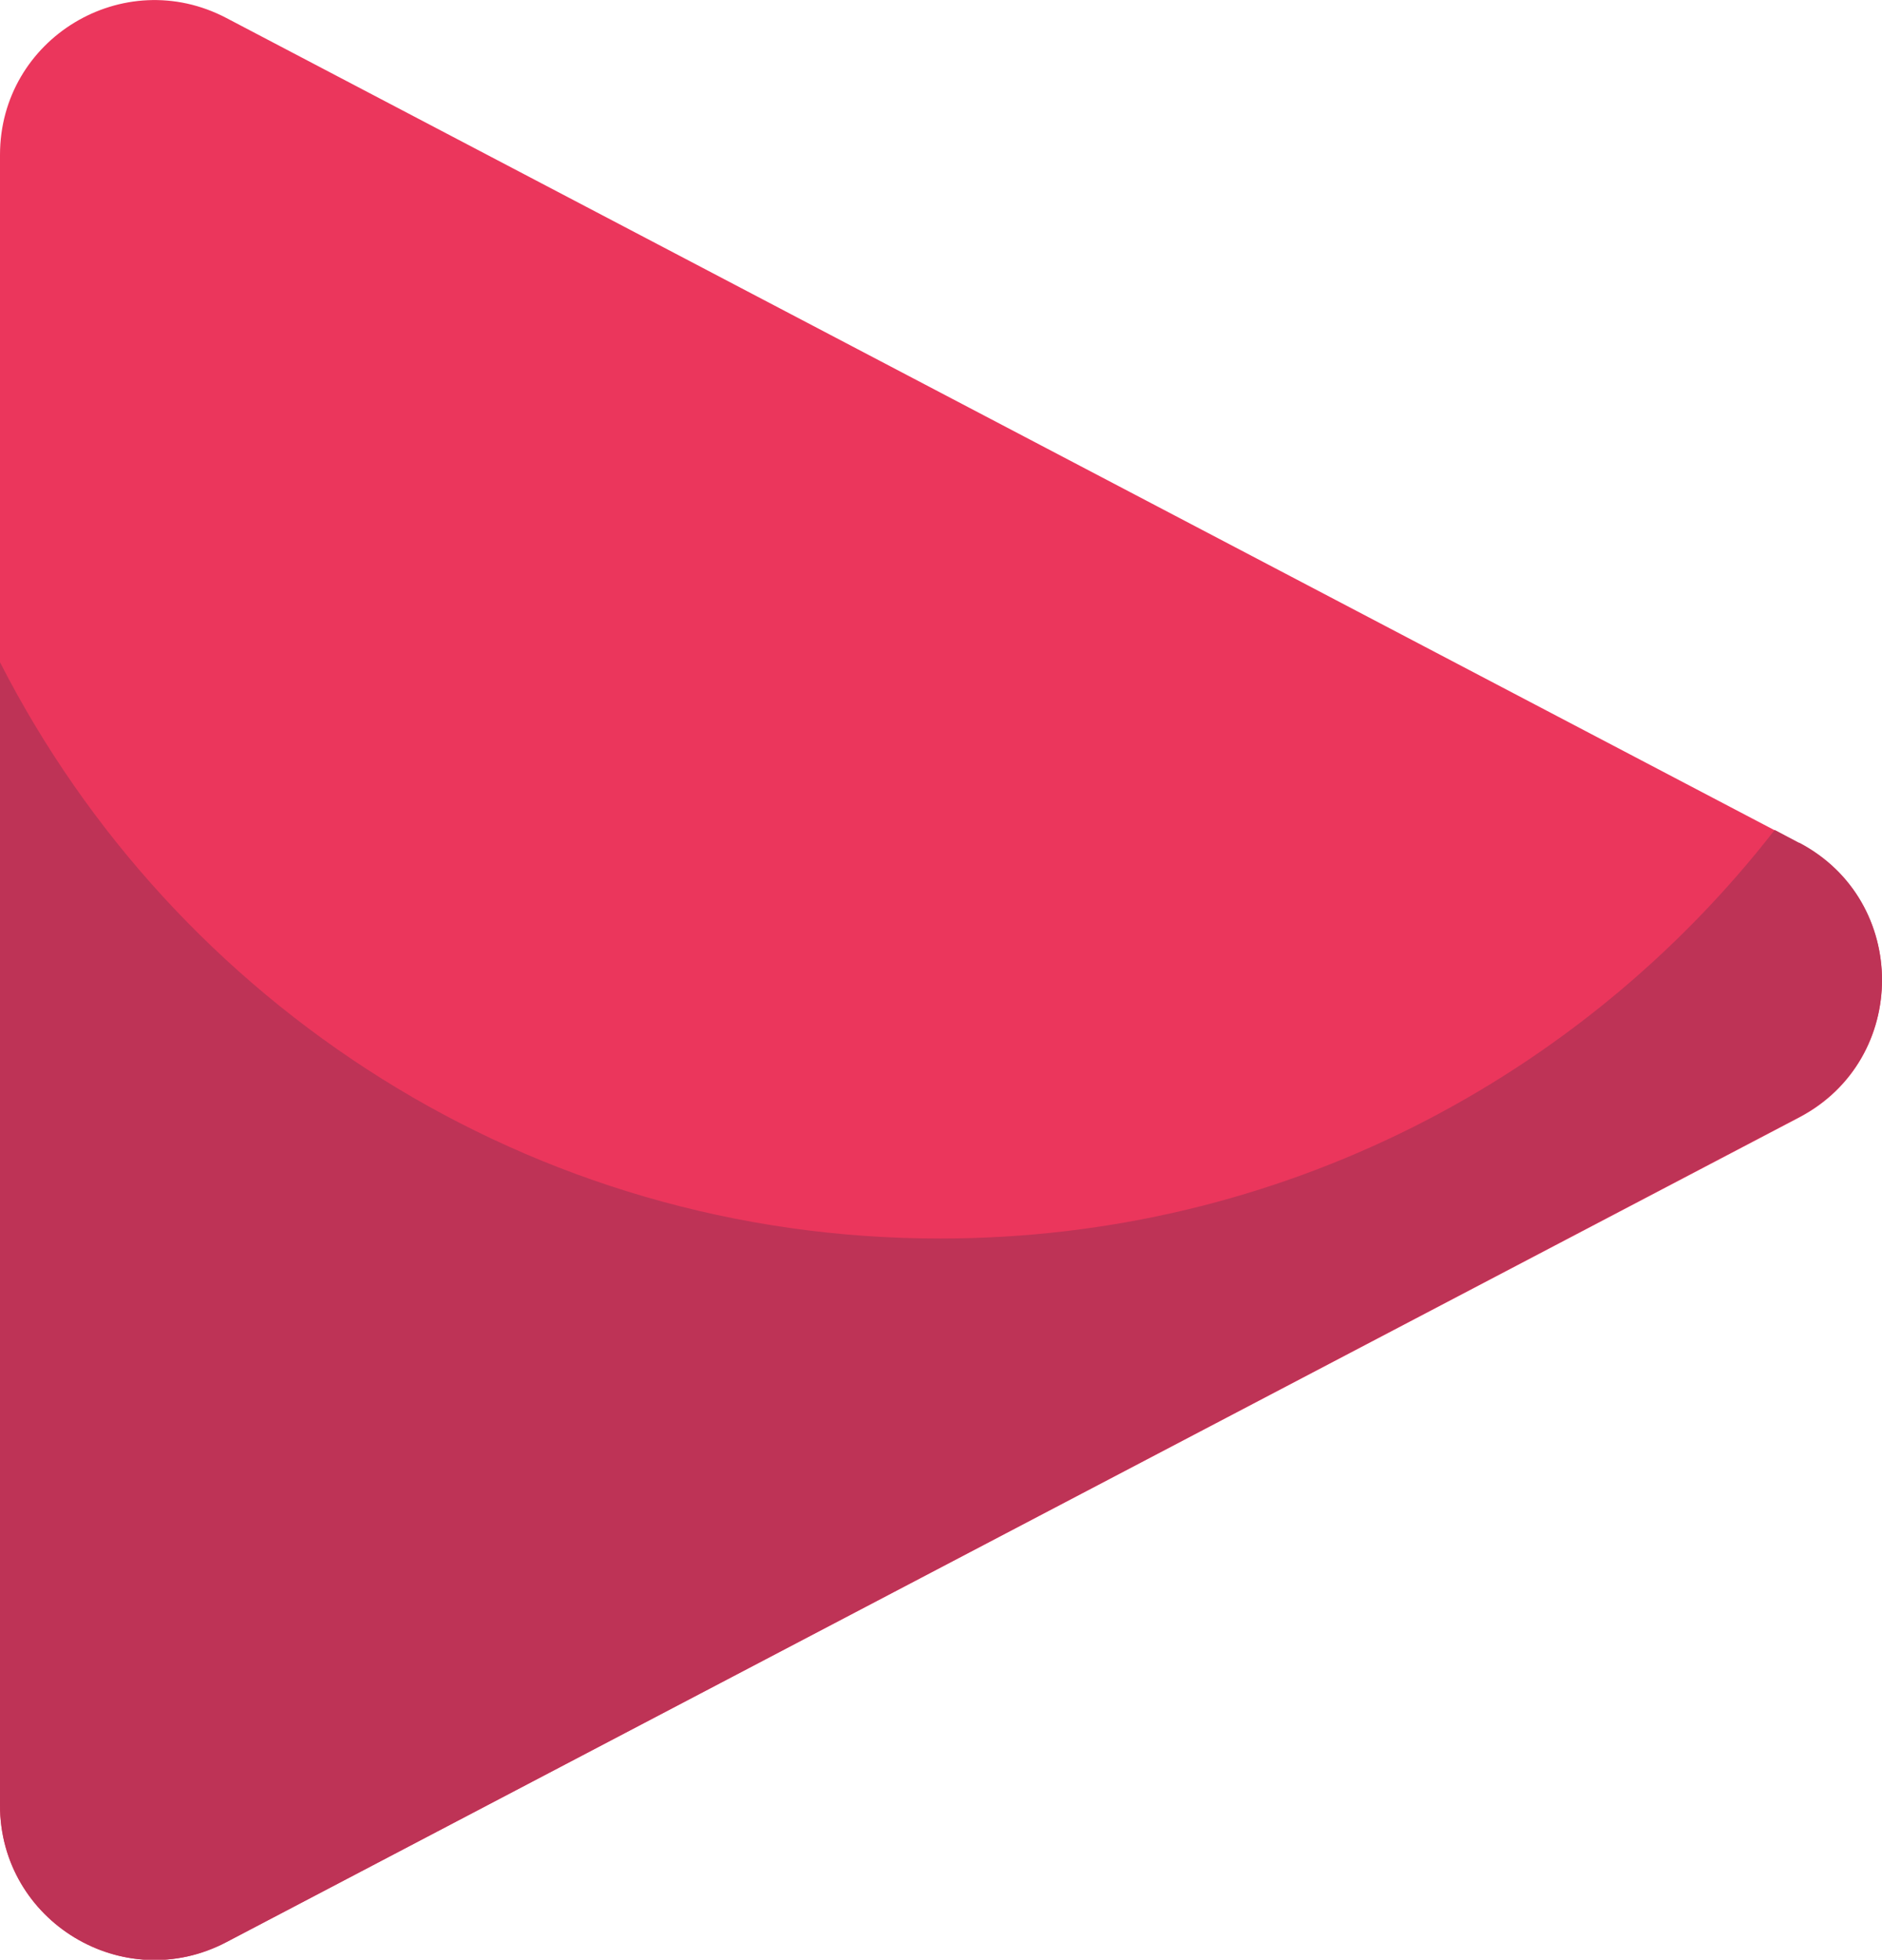
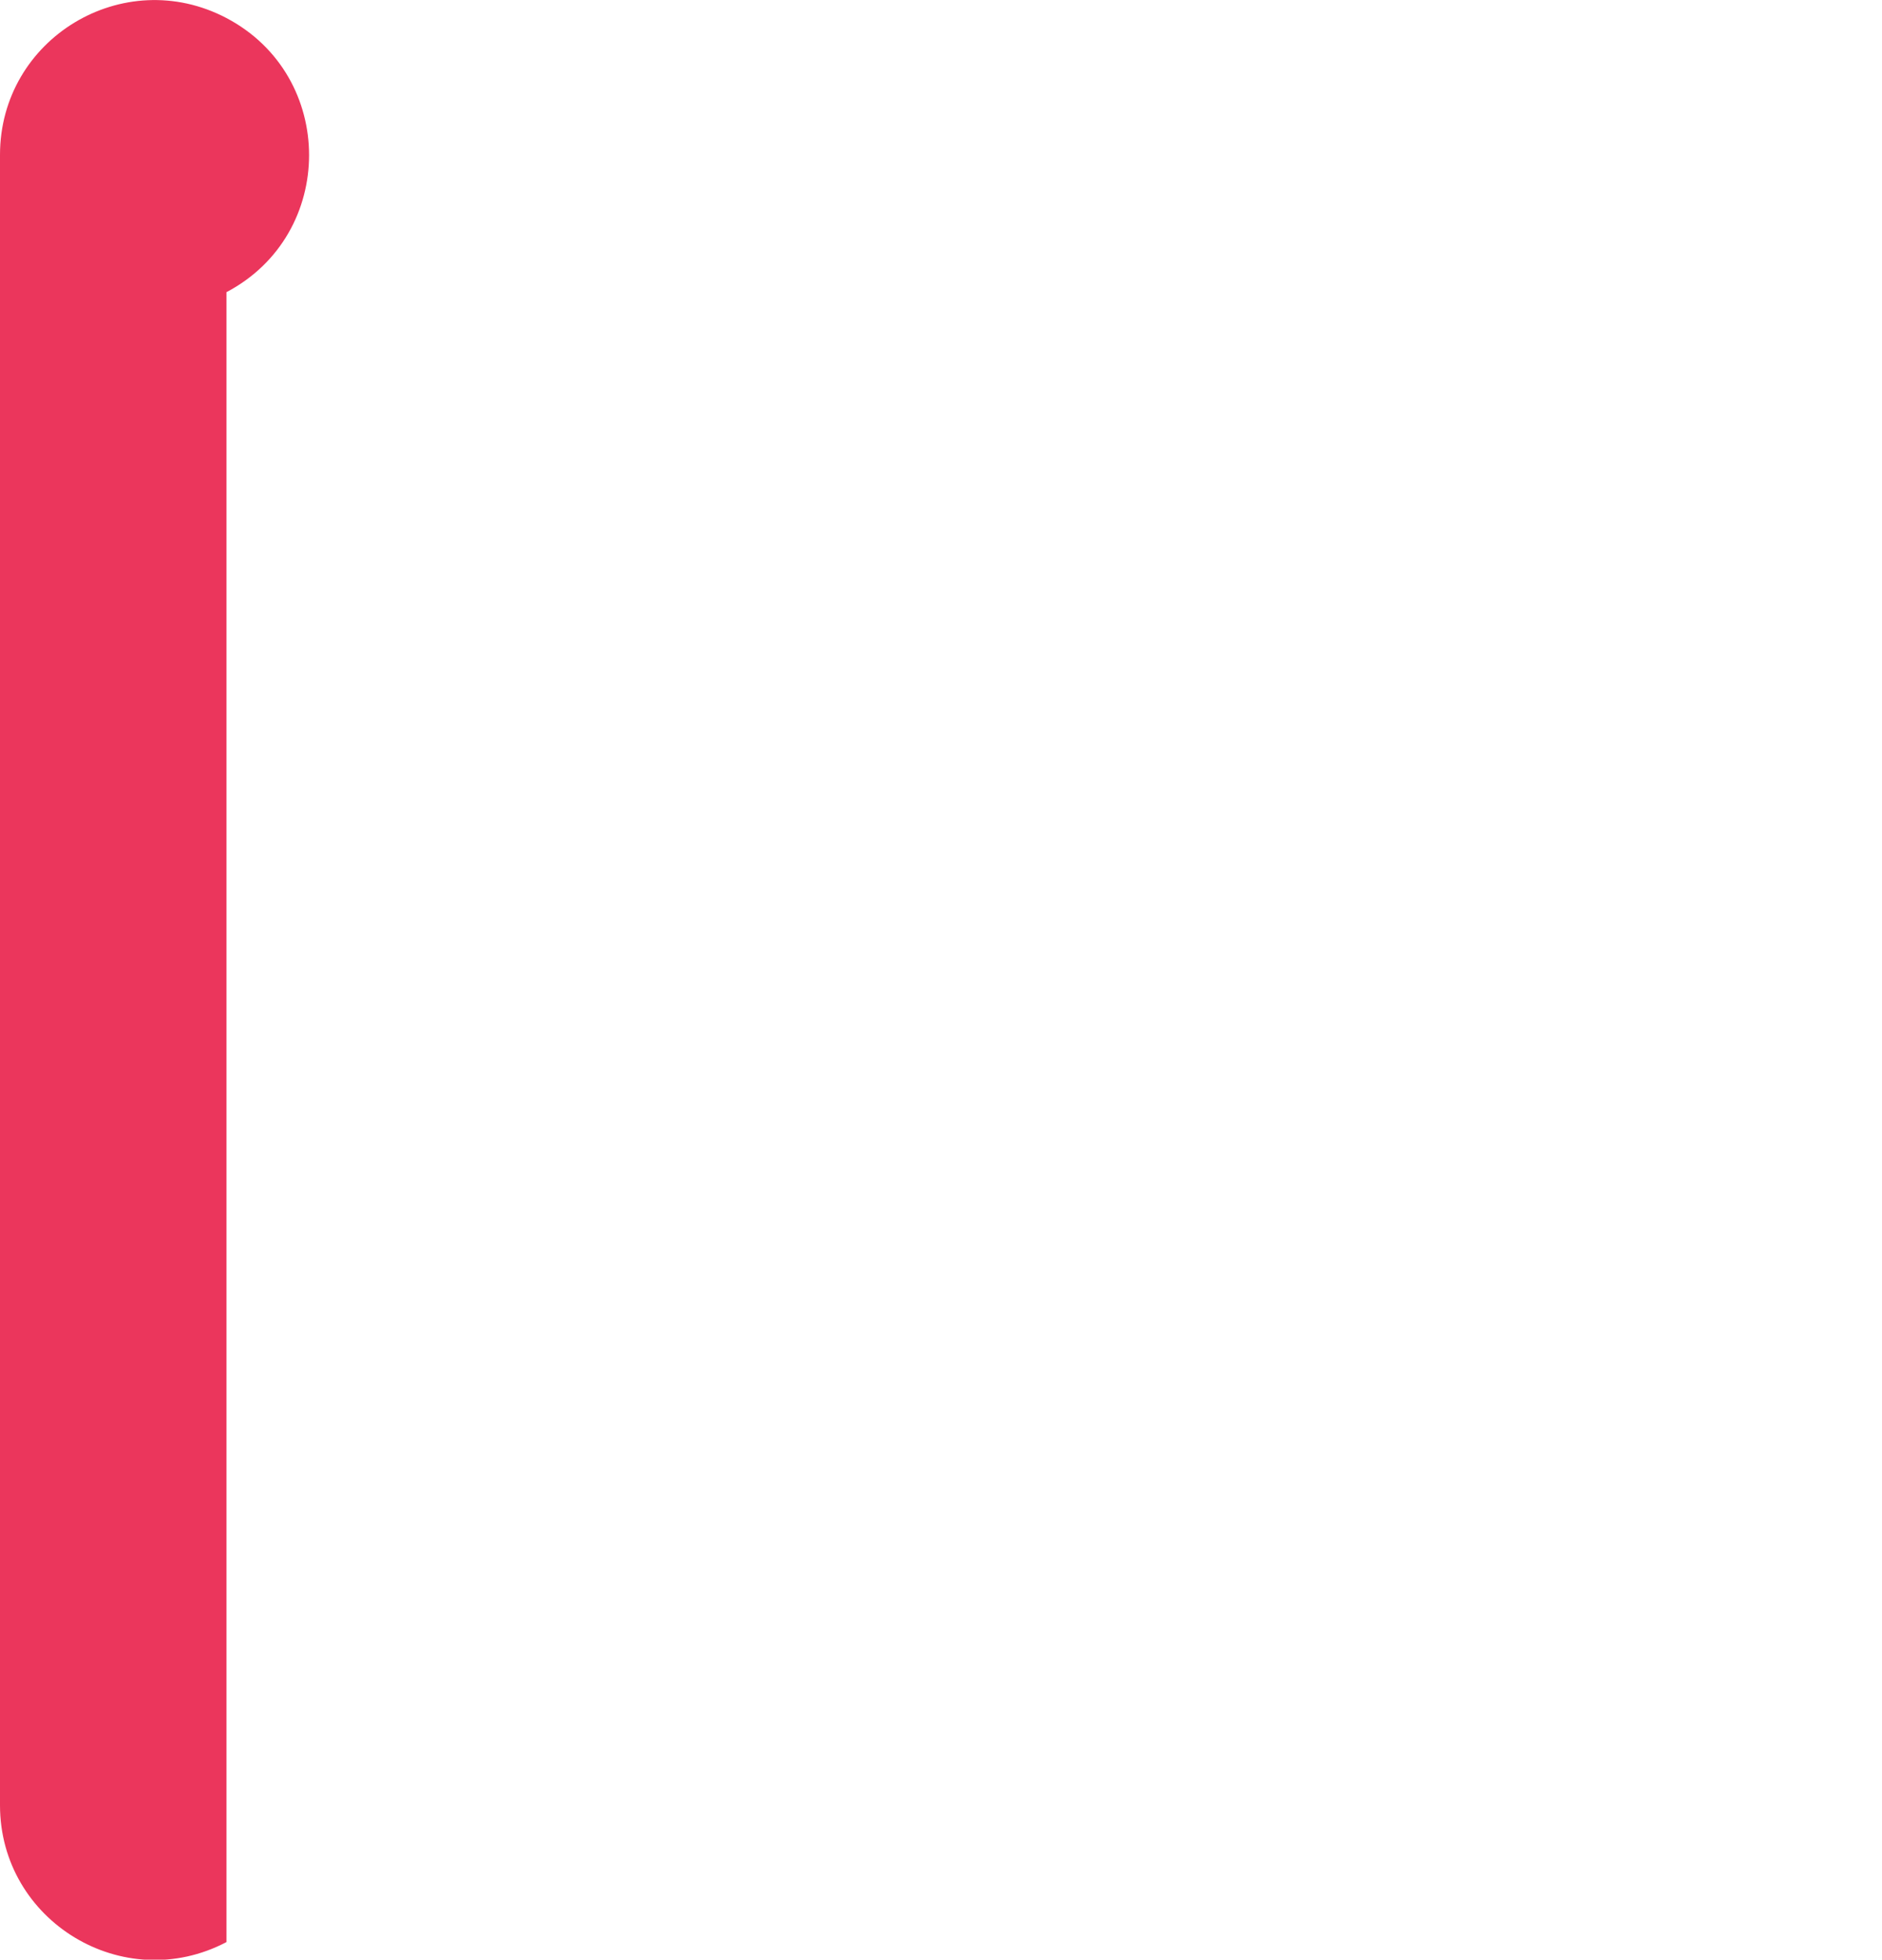
<svg xmlns="http://www.w3.org/2000/svg" id="Layer_2" data-name="Layer 2" viewBox="0 0 39.64 41.25">
  <defs>
    <style>
      .cls-1 {
        fill: #be3356;
      }

      .cls-1, .cls-2 {
        stroke-width: 0px;
      }

      .cls-2 {
        fill: #eb365c;
      }
    </style>
  </defs>
  <g id="OBJECT">
    <g>
-       <path class="cls-2" d="M0,37.99V3.26C0,.81,2.6-.76,4.77.38l33.13,17.37c2.32,1.22,2.32,4.55,0,5.77L4.77,40.88c-2.17,1.14-4.77-.44-4.77-2.88Z" />
-       <path class="cls-1" d="M37.89,17.74l-.51-.27c-4.07,5.23-10.42,8.6-17.57,8.6C11.17,26.08,3.68,21.14,0,13.94v24.06c0,2.45,2.6,4.02,4.77,2.88l33.13-17.37c2.32-1.22,2.32-4.55,0-5.77Z" />
+       <path class="cls-2" d="M0,37.99V3.26C0,.81,2.6-.76,4.77.38c2.32,1.22,2.32,4.55,0,5.77L4.77,40.88c-2.17,1.14-4.77-.44-4.77-2.88Z" />
    </g>
  </g>
</svg>